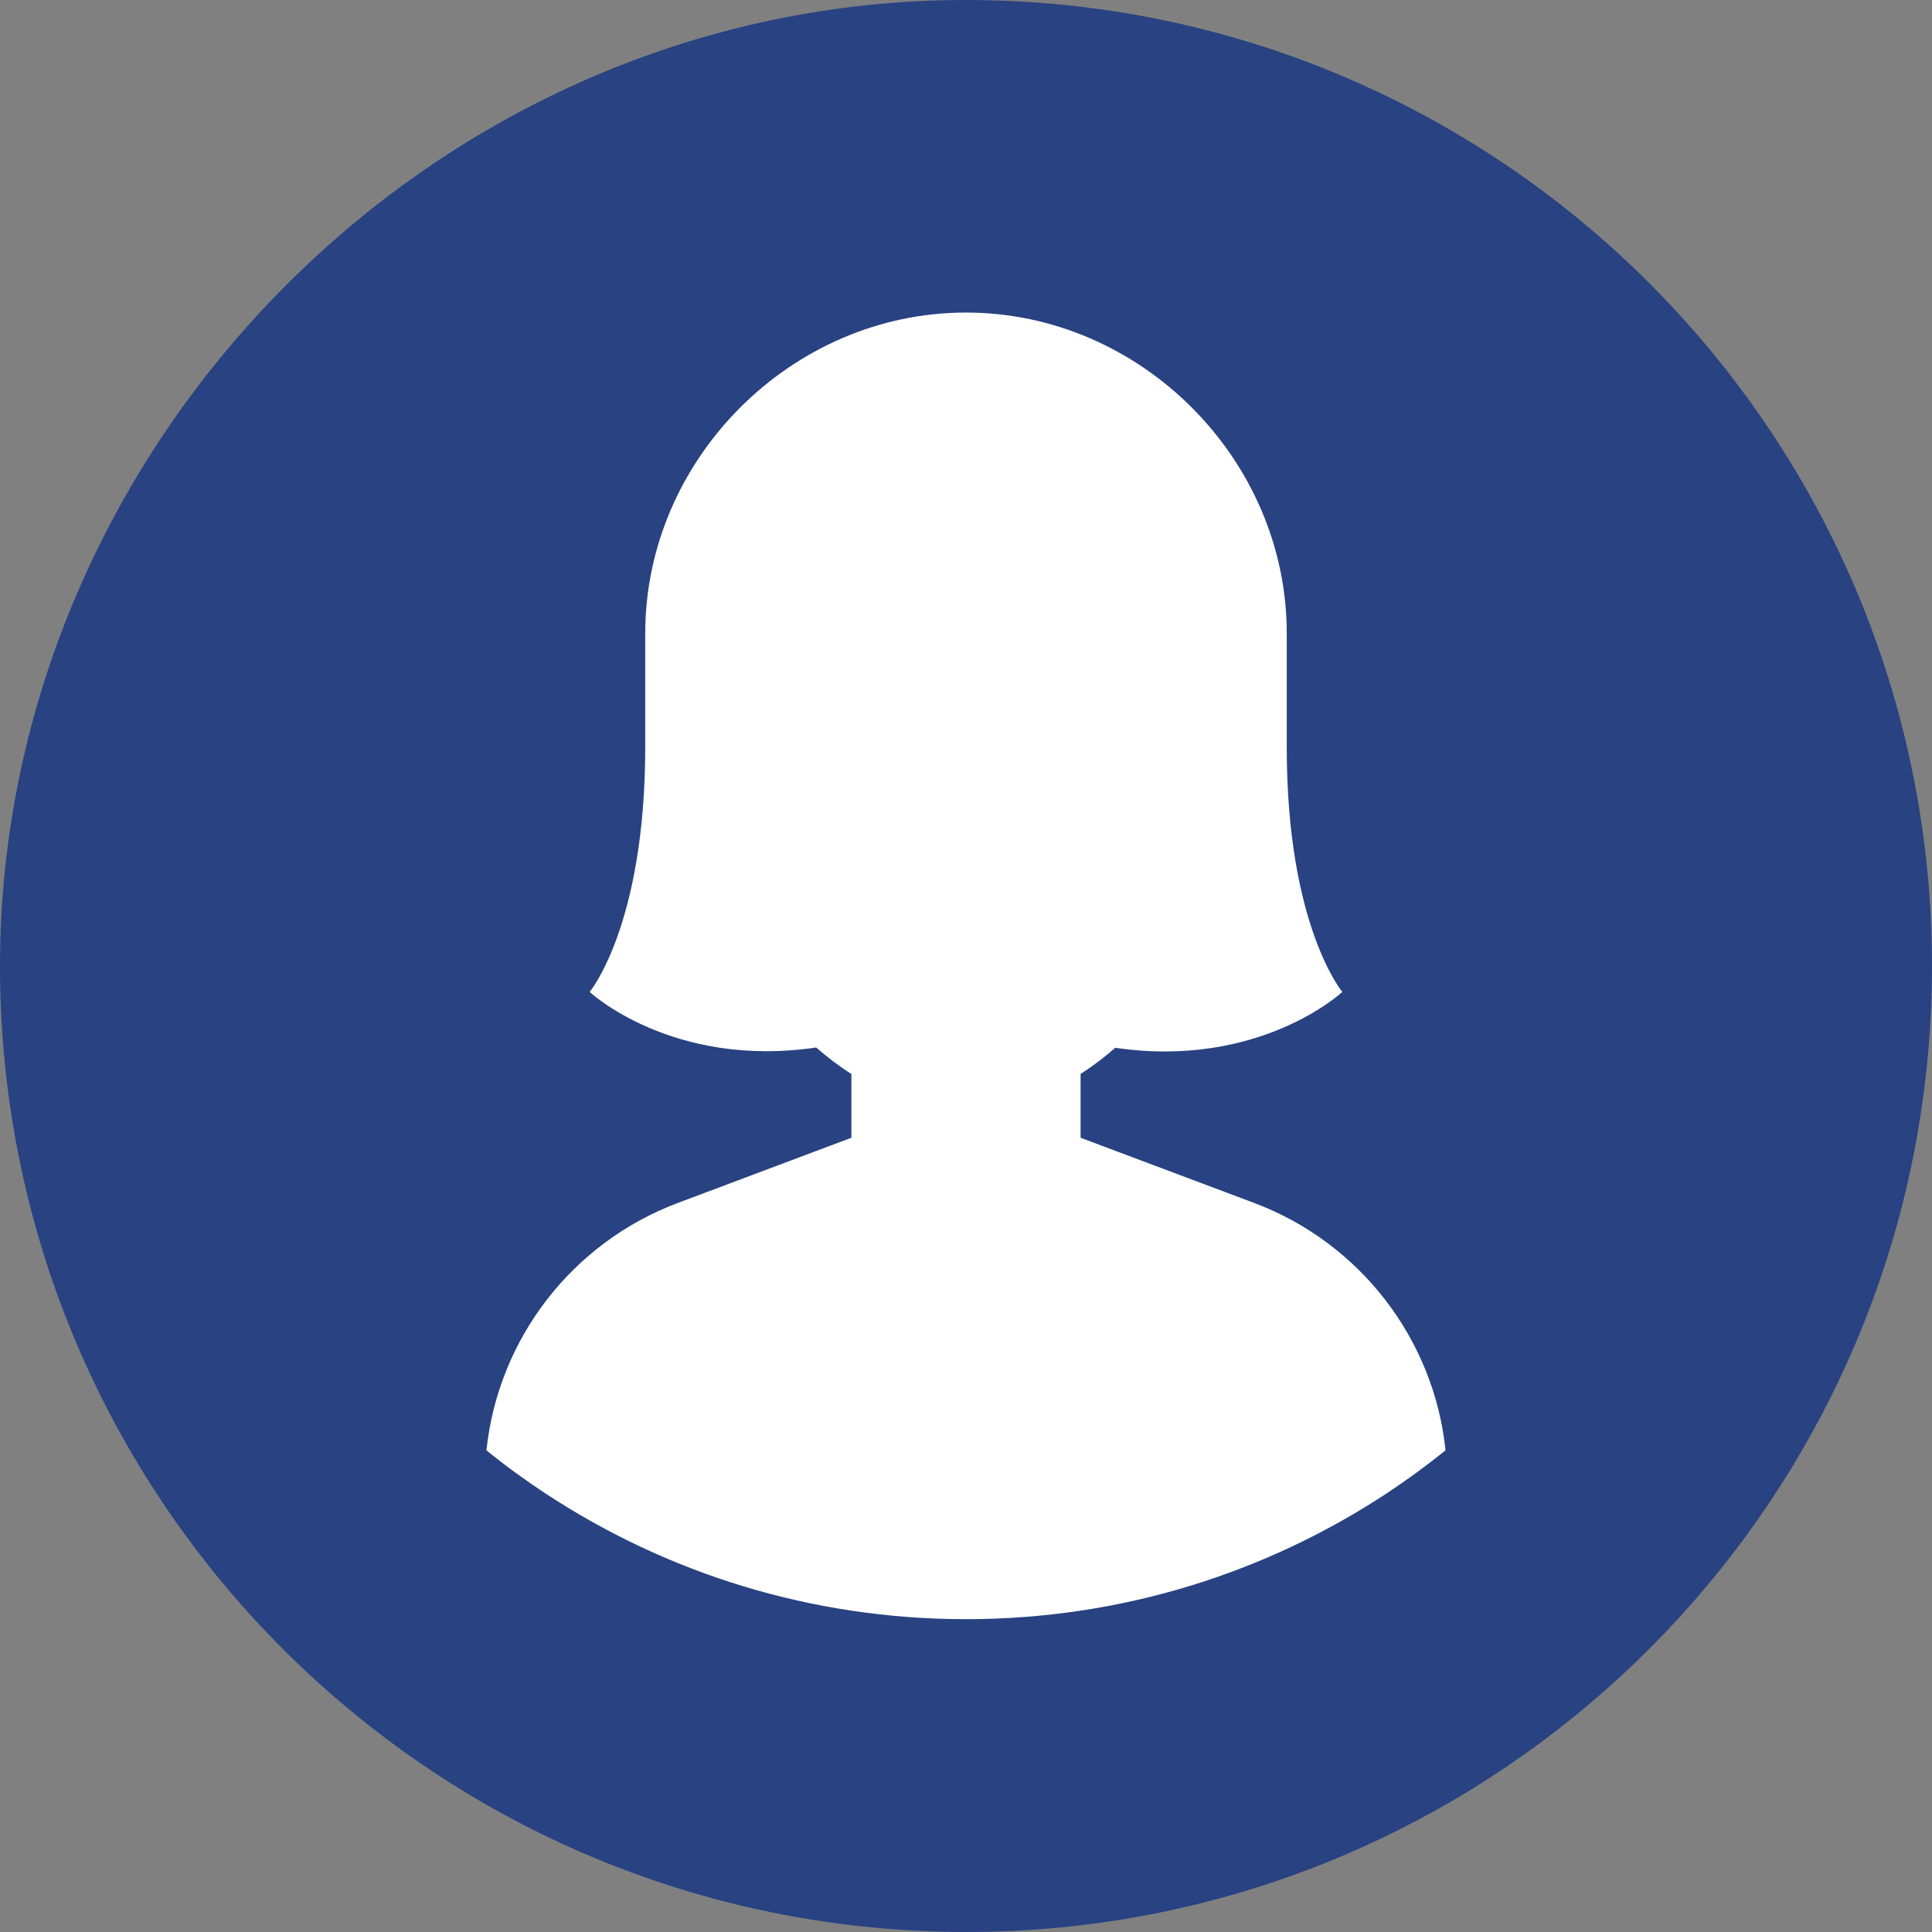
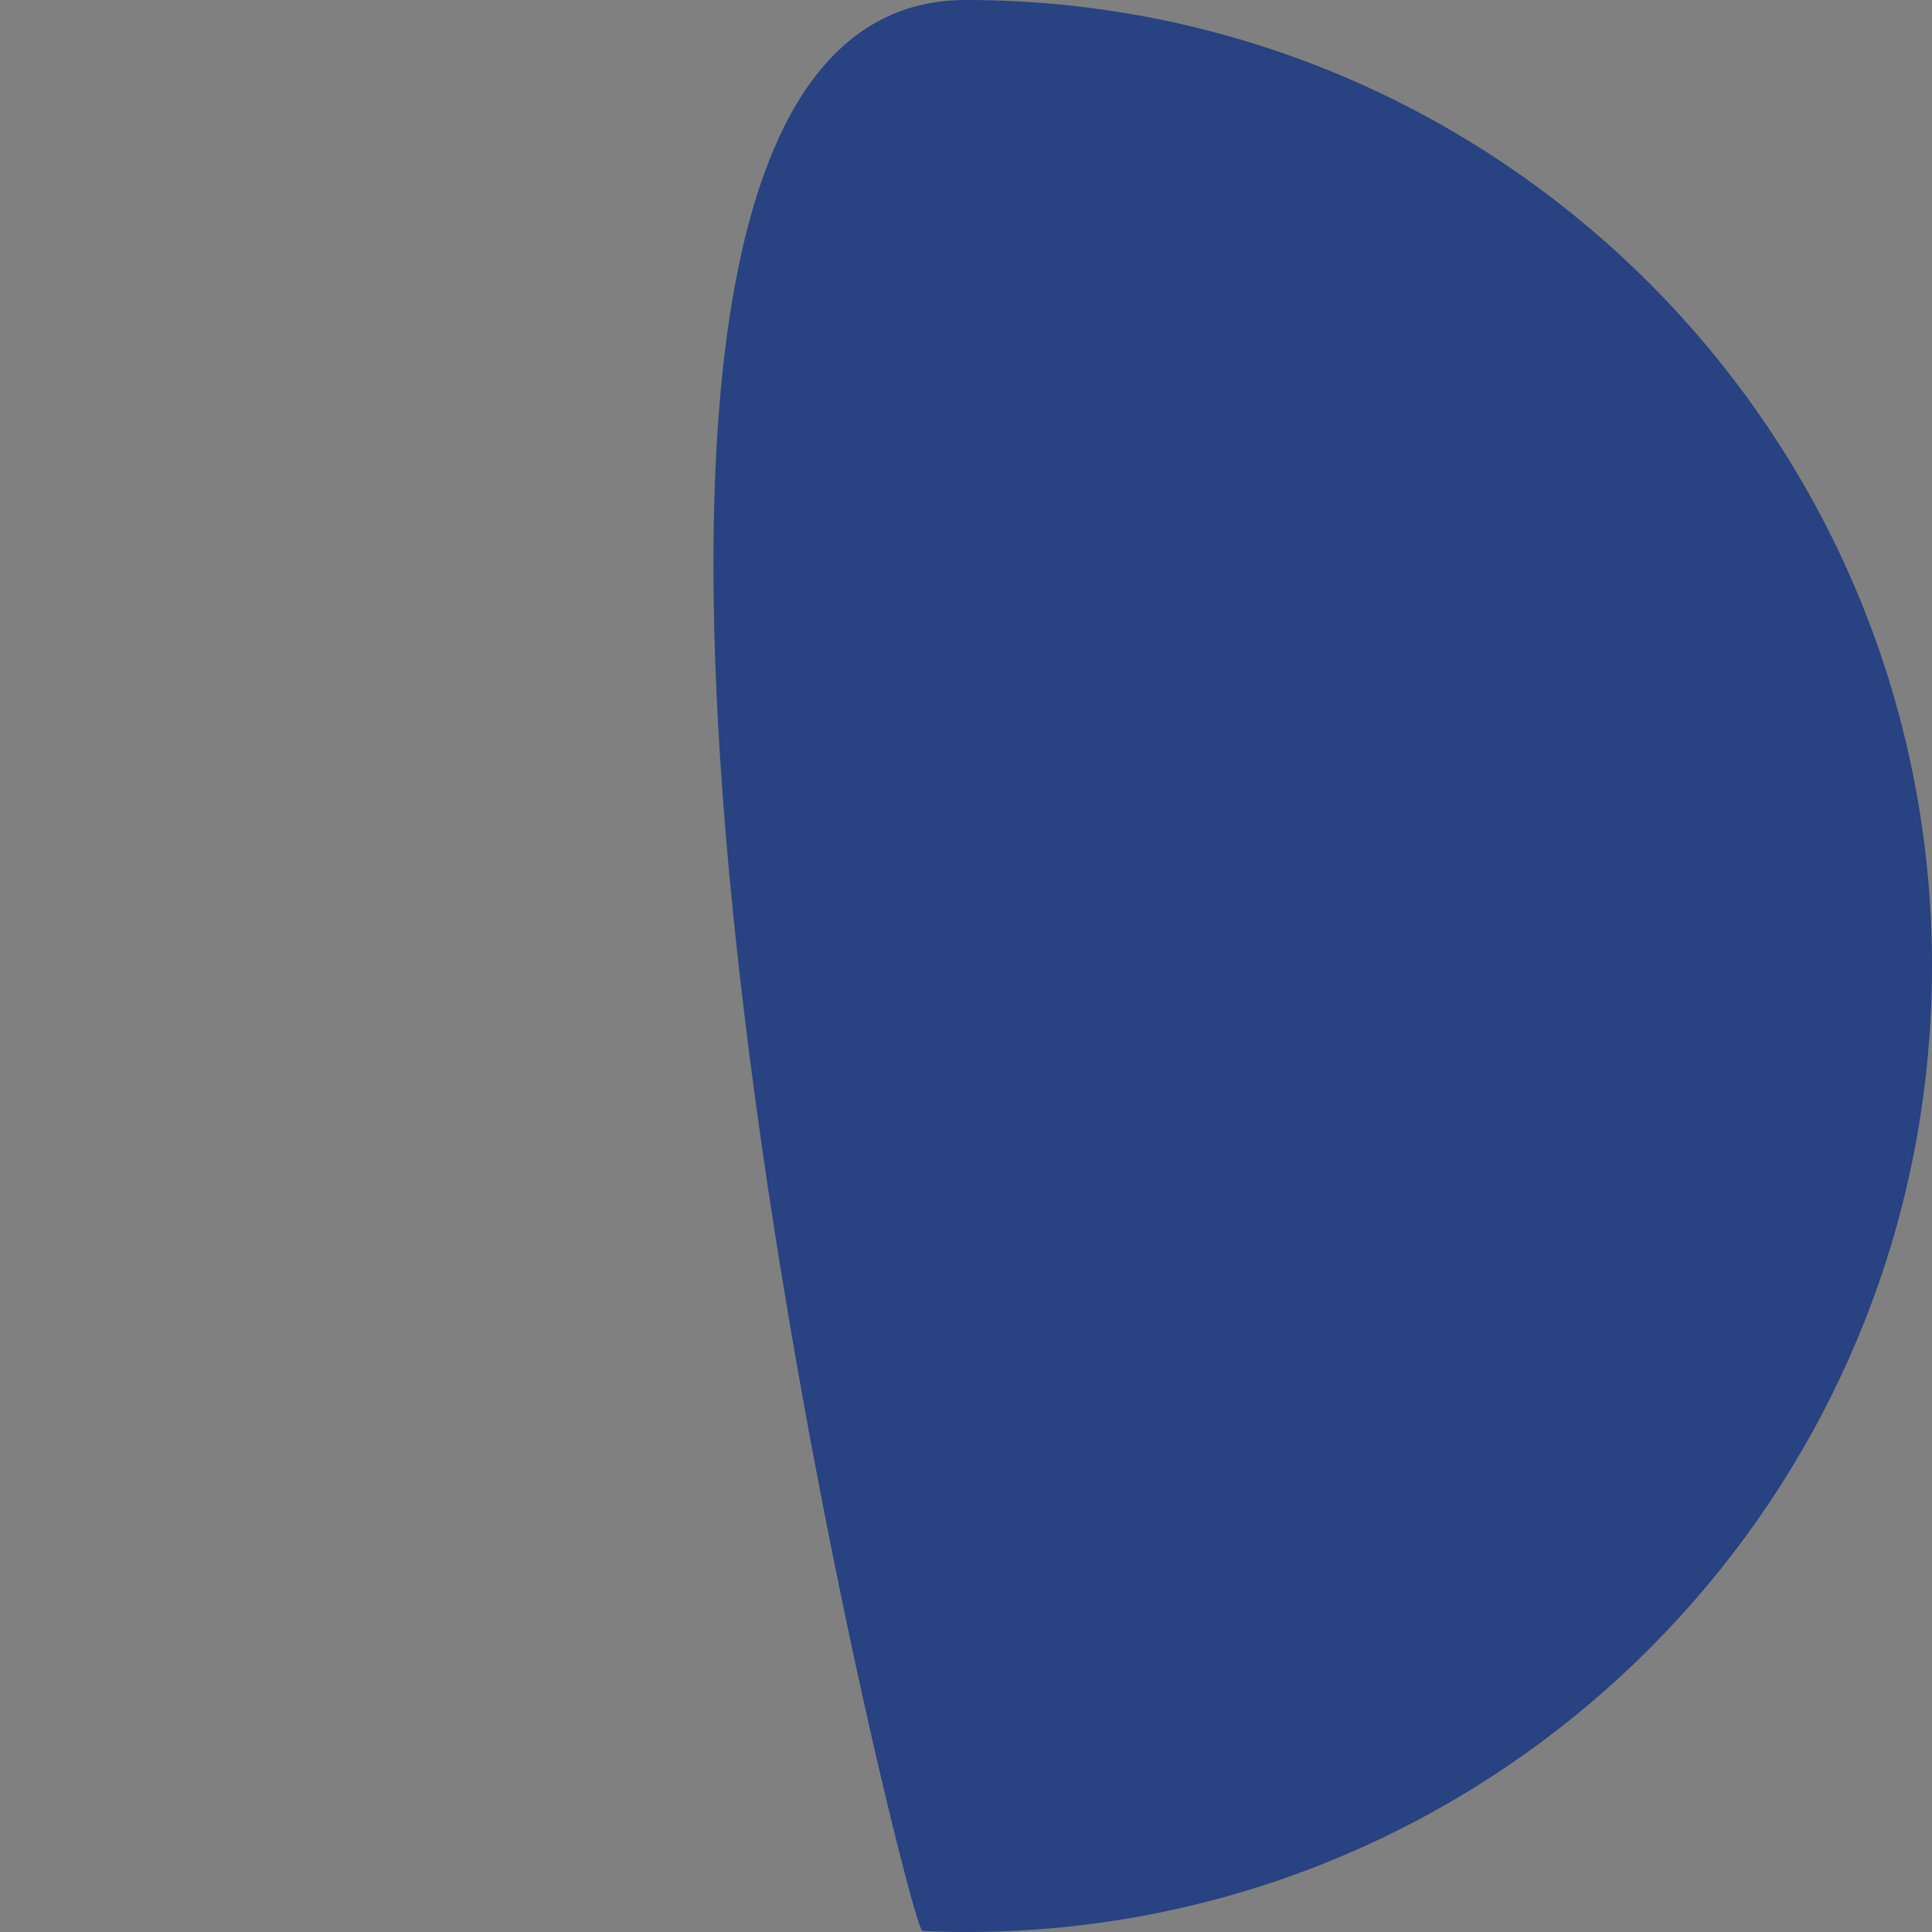
<svg xmlns="http://www.w3.org/2000/svg" id="Objects" viewBox="0 0 73 73">
  <rect x="0" y="0" width="73" height="73" fill="#808080" stroke="none" />
  <defs>
    <style>      .cls-1 {        fill: #fff;      }      .cls-2 {        fill: #284282;      }    </style>
  </defs>
-   <path class="cls-2" d="M73,36.5c0,2.17-.19,4.29-.55,6.35-3,17.13-17.96,30.15-35.95,30.15-.55,0-1.1-.01-1.65-.04C15.46,72.1,0,56.11,0,36.5S16.34,0,36.5,0s36.5,16.34,36.5,36.5Z" />
-   <path class="cls-1" d="M54.62,54.8c-.72.58-1.46,1.12-2.23,1.63-4.56,3-10.02,4.75-15.89,4.75s-11.33-1.75-15.89-4.75c-.77-.51-1.52-1.05-2.23-1.63.44-4.2,3.22-7.84,7.24-9.35l6.55-2.46v-2.41c-.49-.31-.93-.65-1.33-1-5.45.8-8.56-2.1-8.56-2.1,0,0,2.09-2.5,2.1-9.21h0v-4.34c0-6.57,5.51-12.12,12.12-12.12s12.12,5.55,12.12,12.12v4.33h0c0,6.72,2.1,9.22,2.1,9.22,0,0-3.12,2.91-8.58,2.11-.4.35-.83.68-1.31.99v2.41l6.55,2.46c4.02,1.51,6.8,5.15,7.24,9.35Z" />
+   <path class="cls-2" d="M73,36.5c0,2.17-.19,4.29-.55,6.35-3,17.13-17.96,30.15-35.95,30.15-.55,0-1.1-.01-1.65-.04S16.34,0,36.5,0s36.5,16.34,36.5,36.5Z" />
</svg>